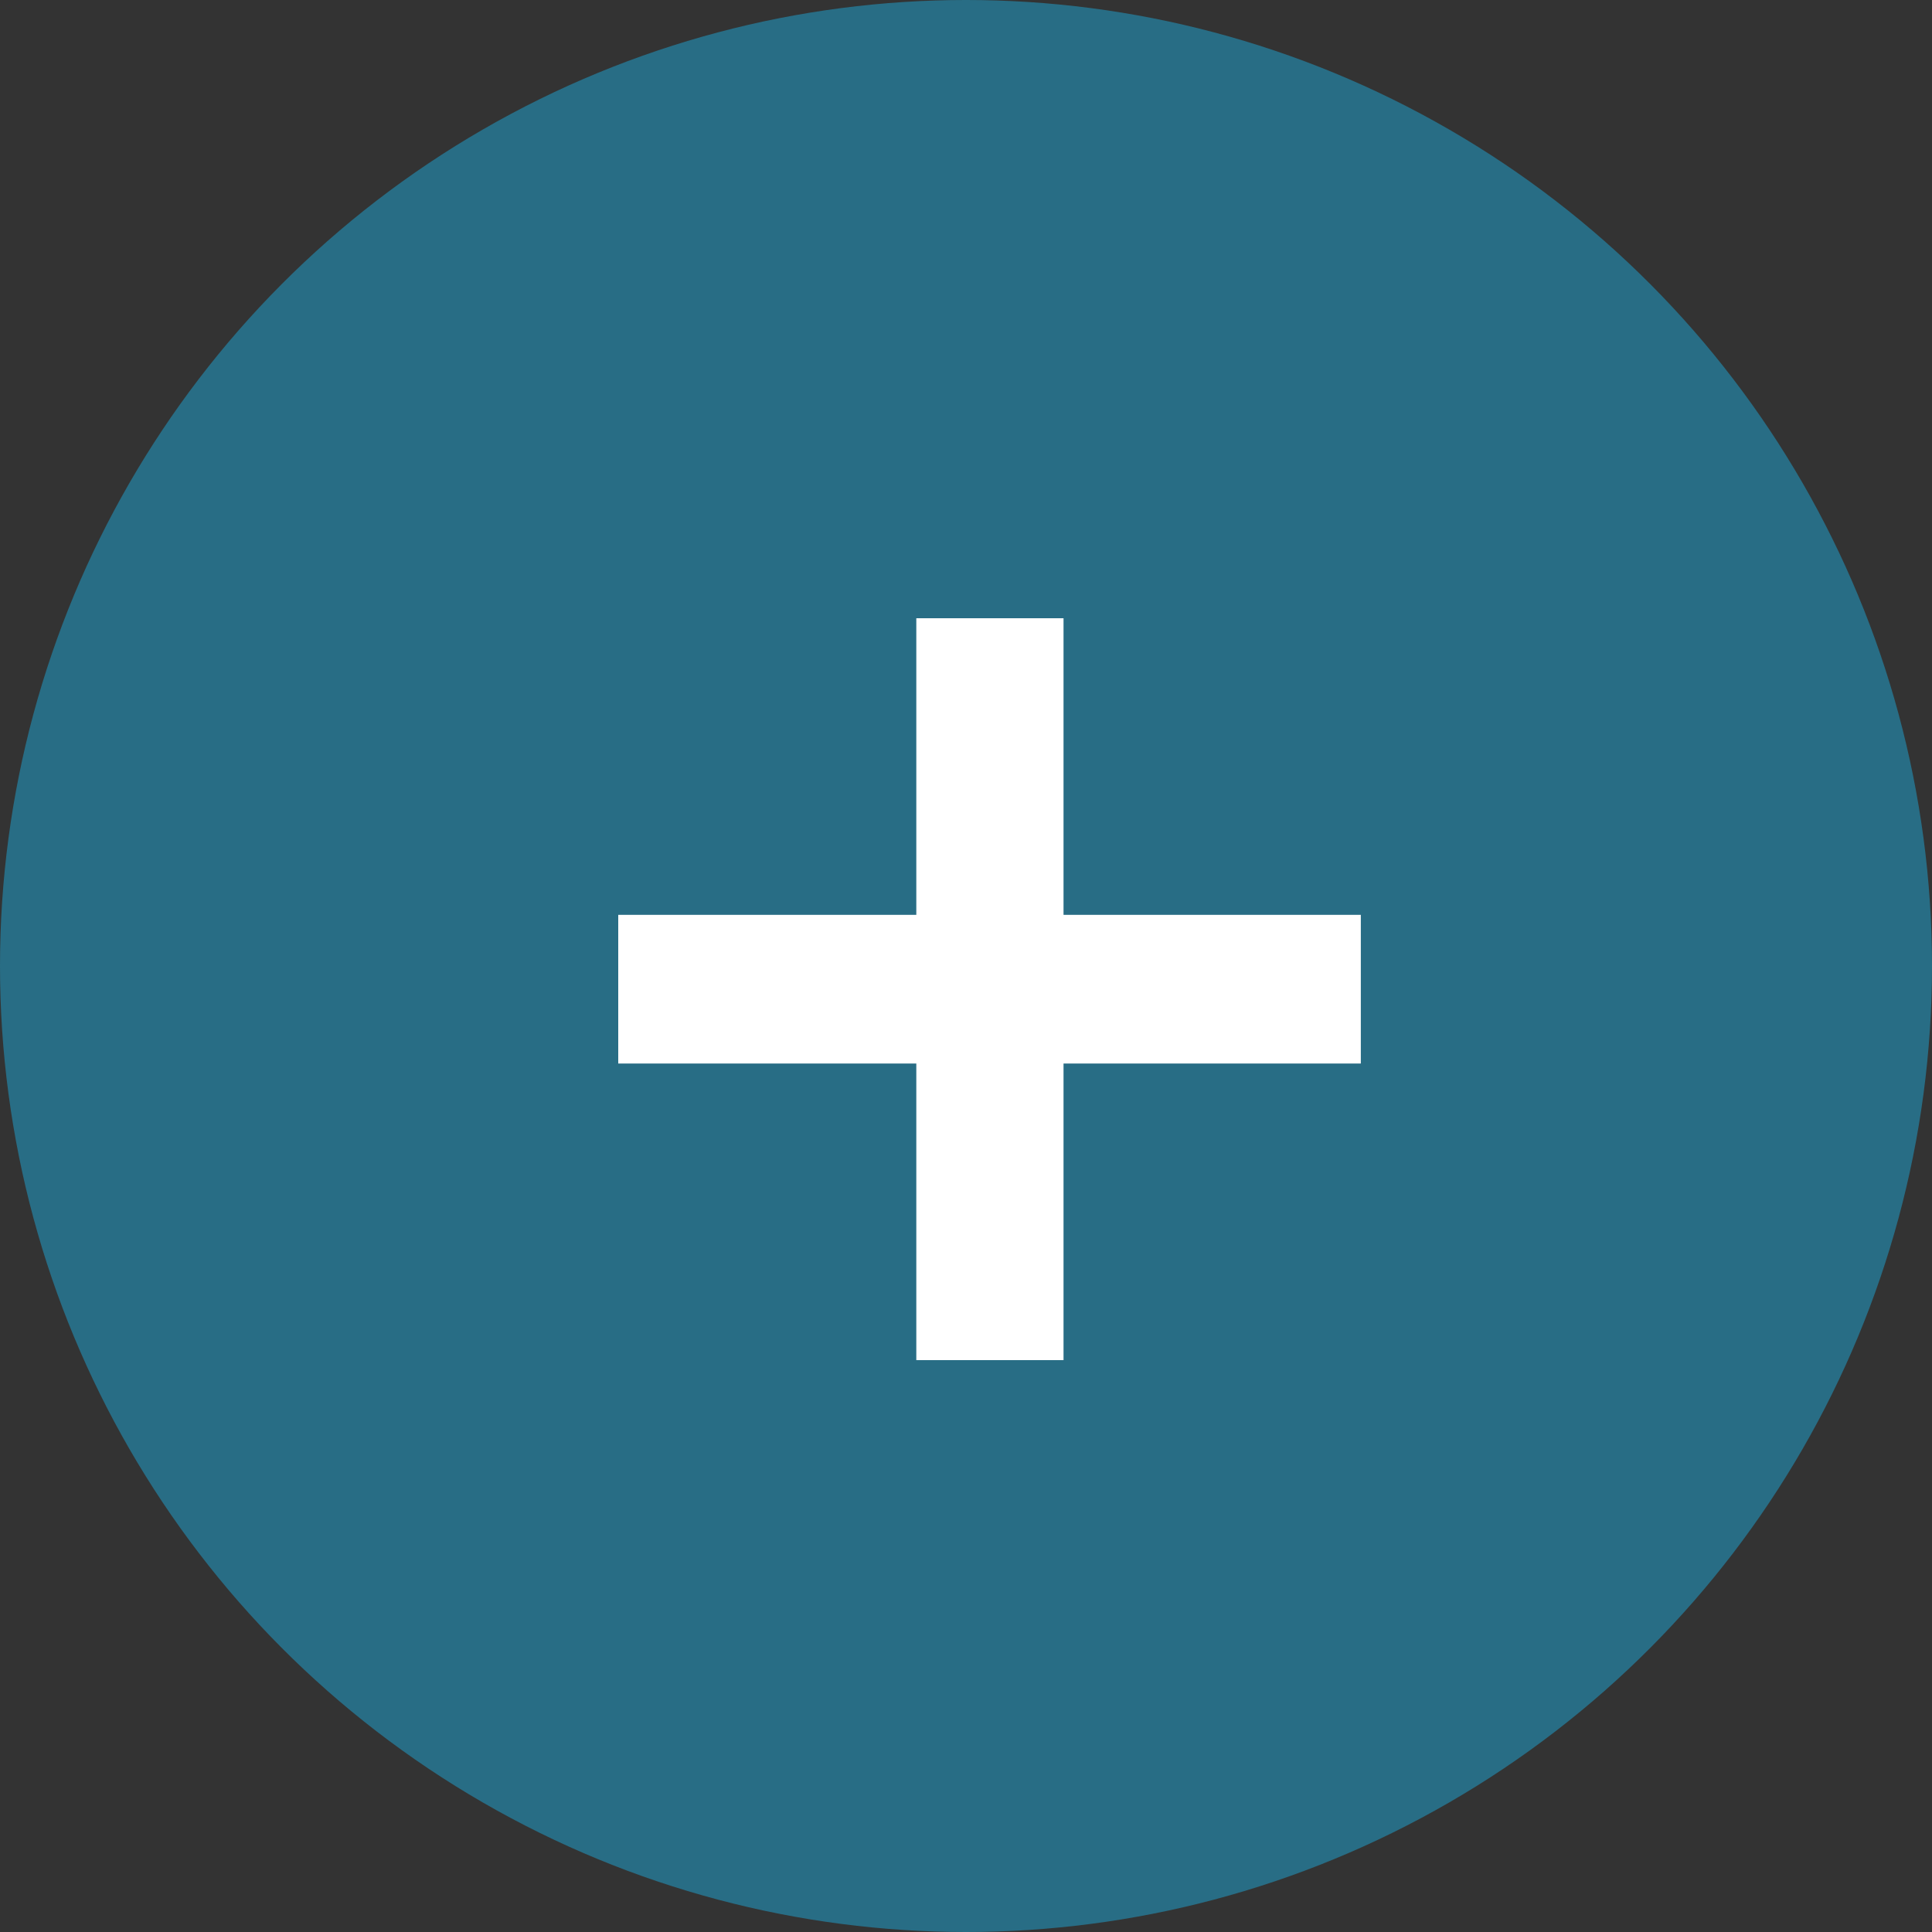
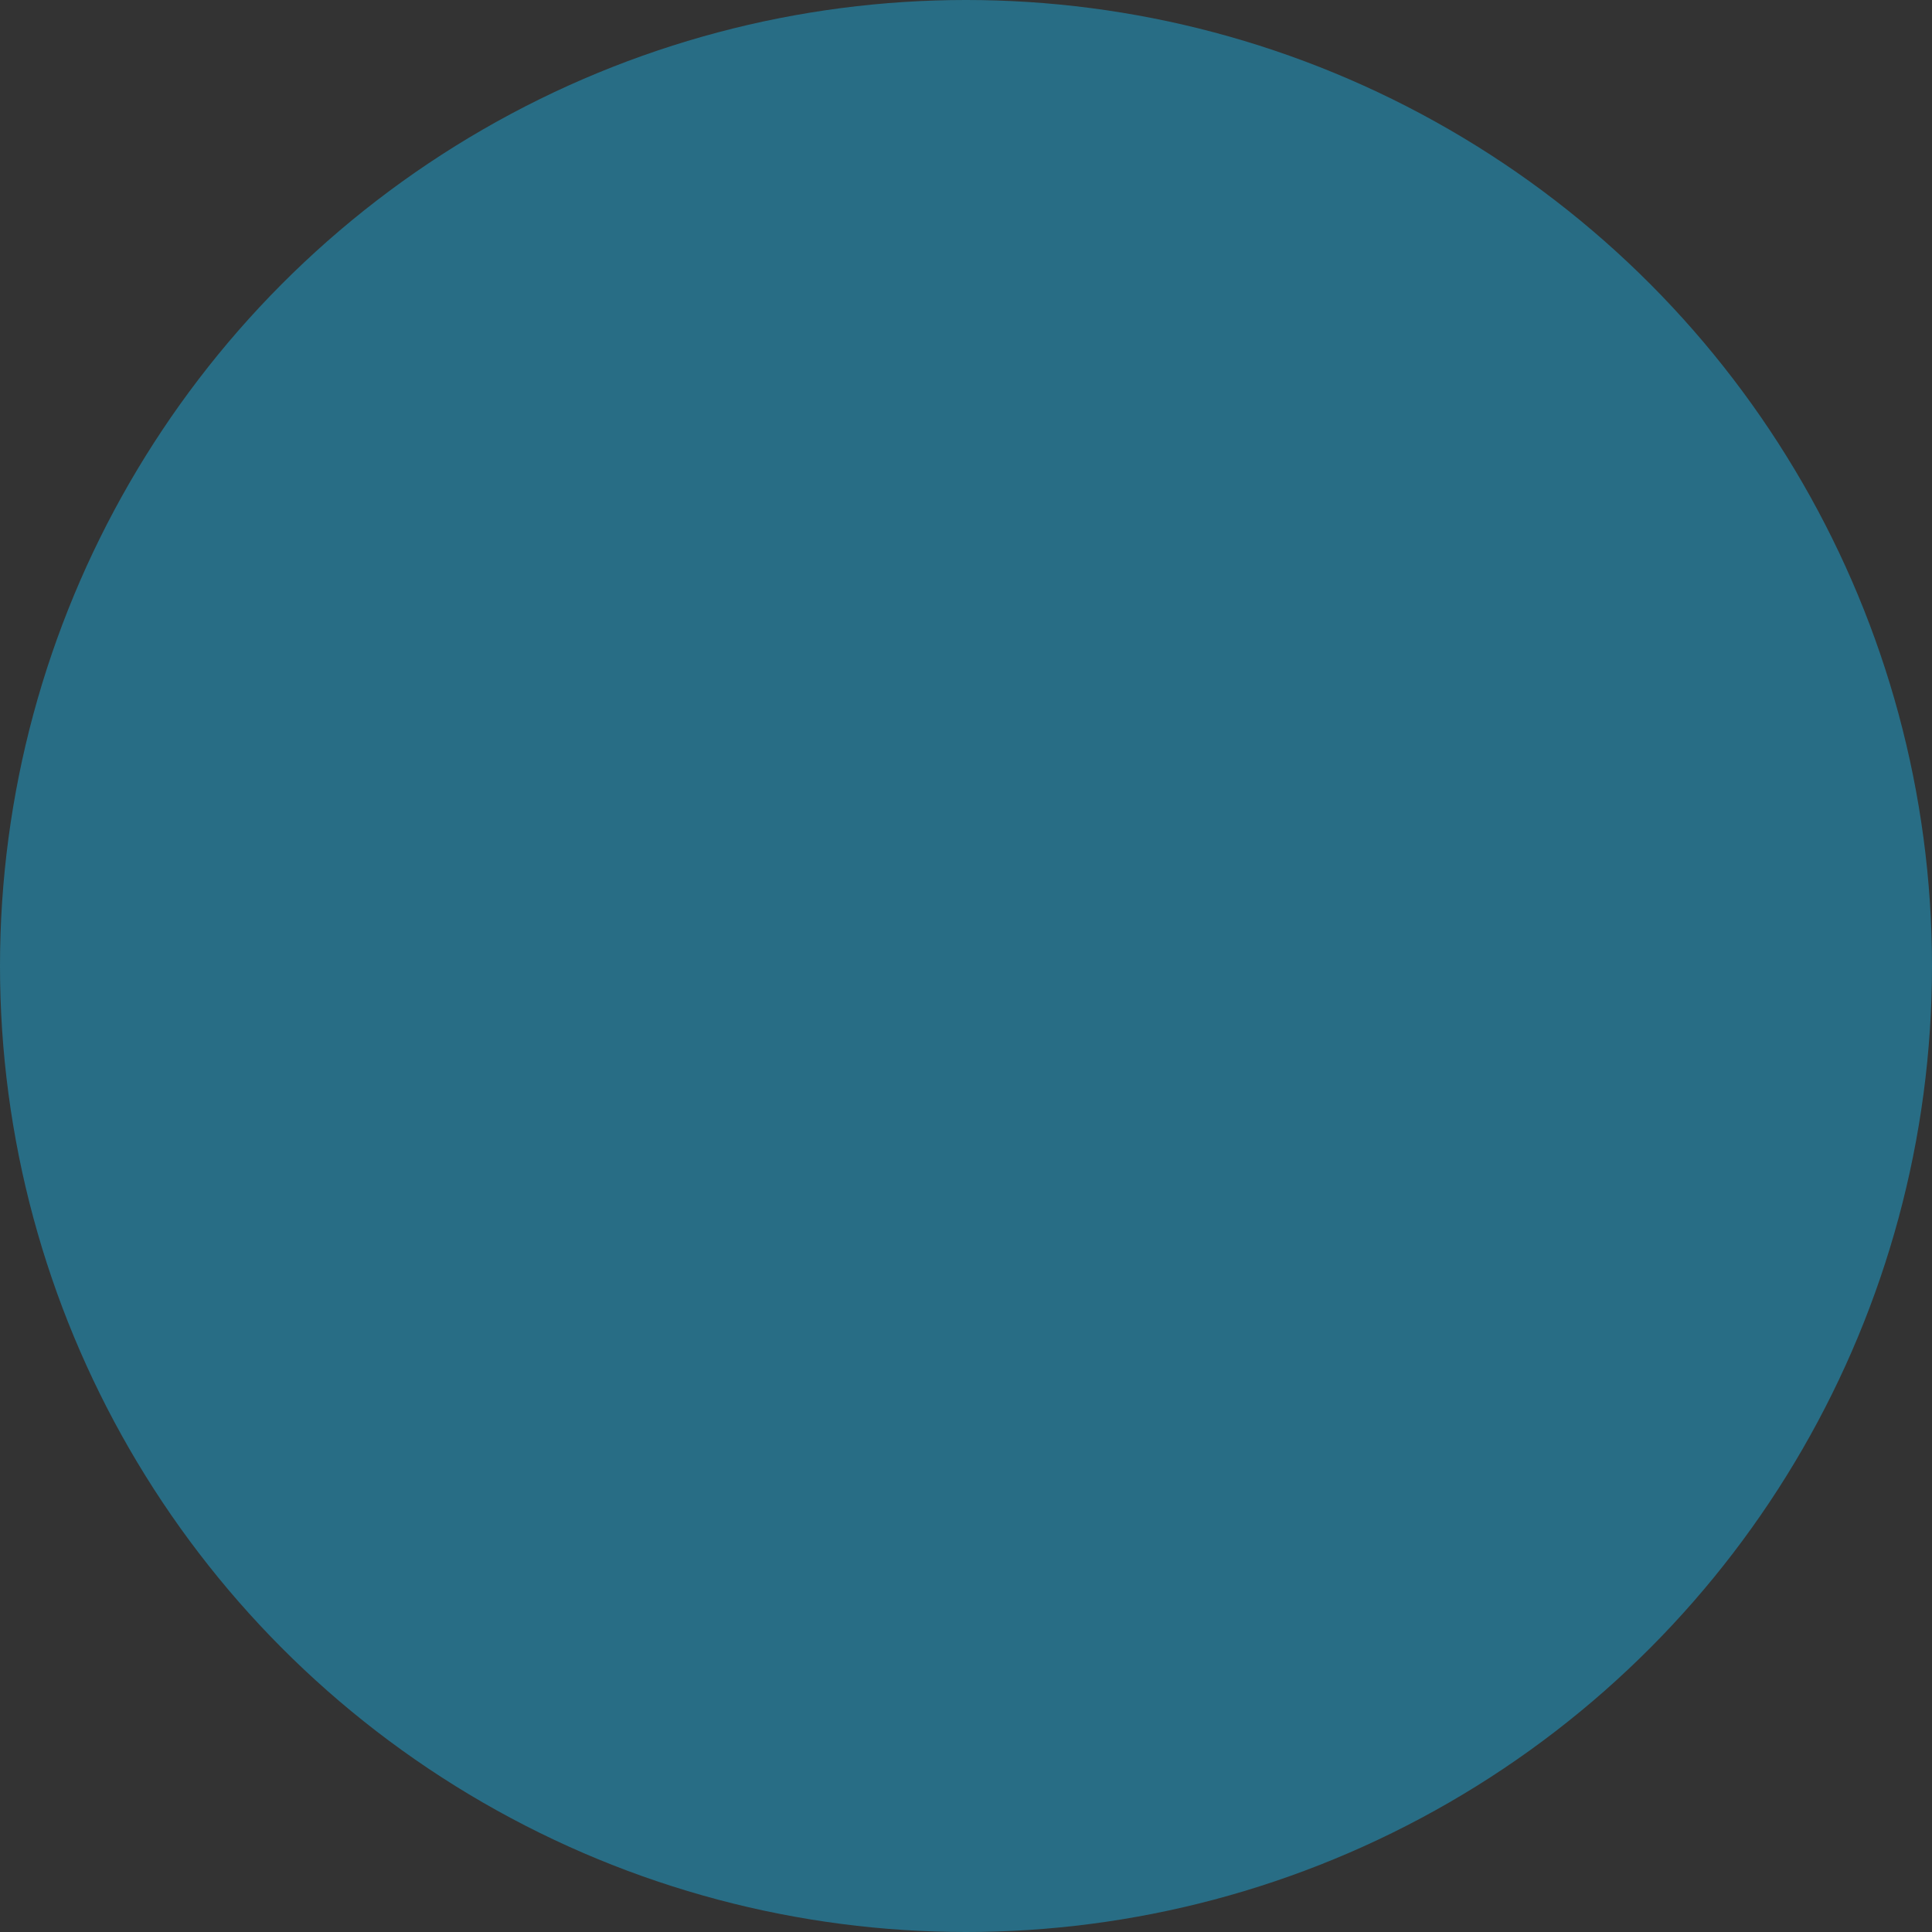
<svg xmlns="http://www.w3.org/2000/svg" width="25" height="25" viewBox="0 0 25 25" fill="none">
  <rect x="0" y="0" width="25" height="25" fill="#333333" stroke="none" />
  <circle cx="12.5" cy="12.5" r="12.5" fill="#286D85" />
-   <path d="M11.857 17.6V8H13.762V17.6H11.857ZM8 13.762V11.838H17.609V13.762H8Z" fill="white" />
</svg>